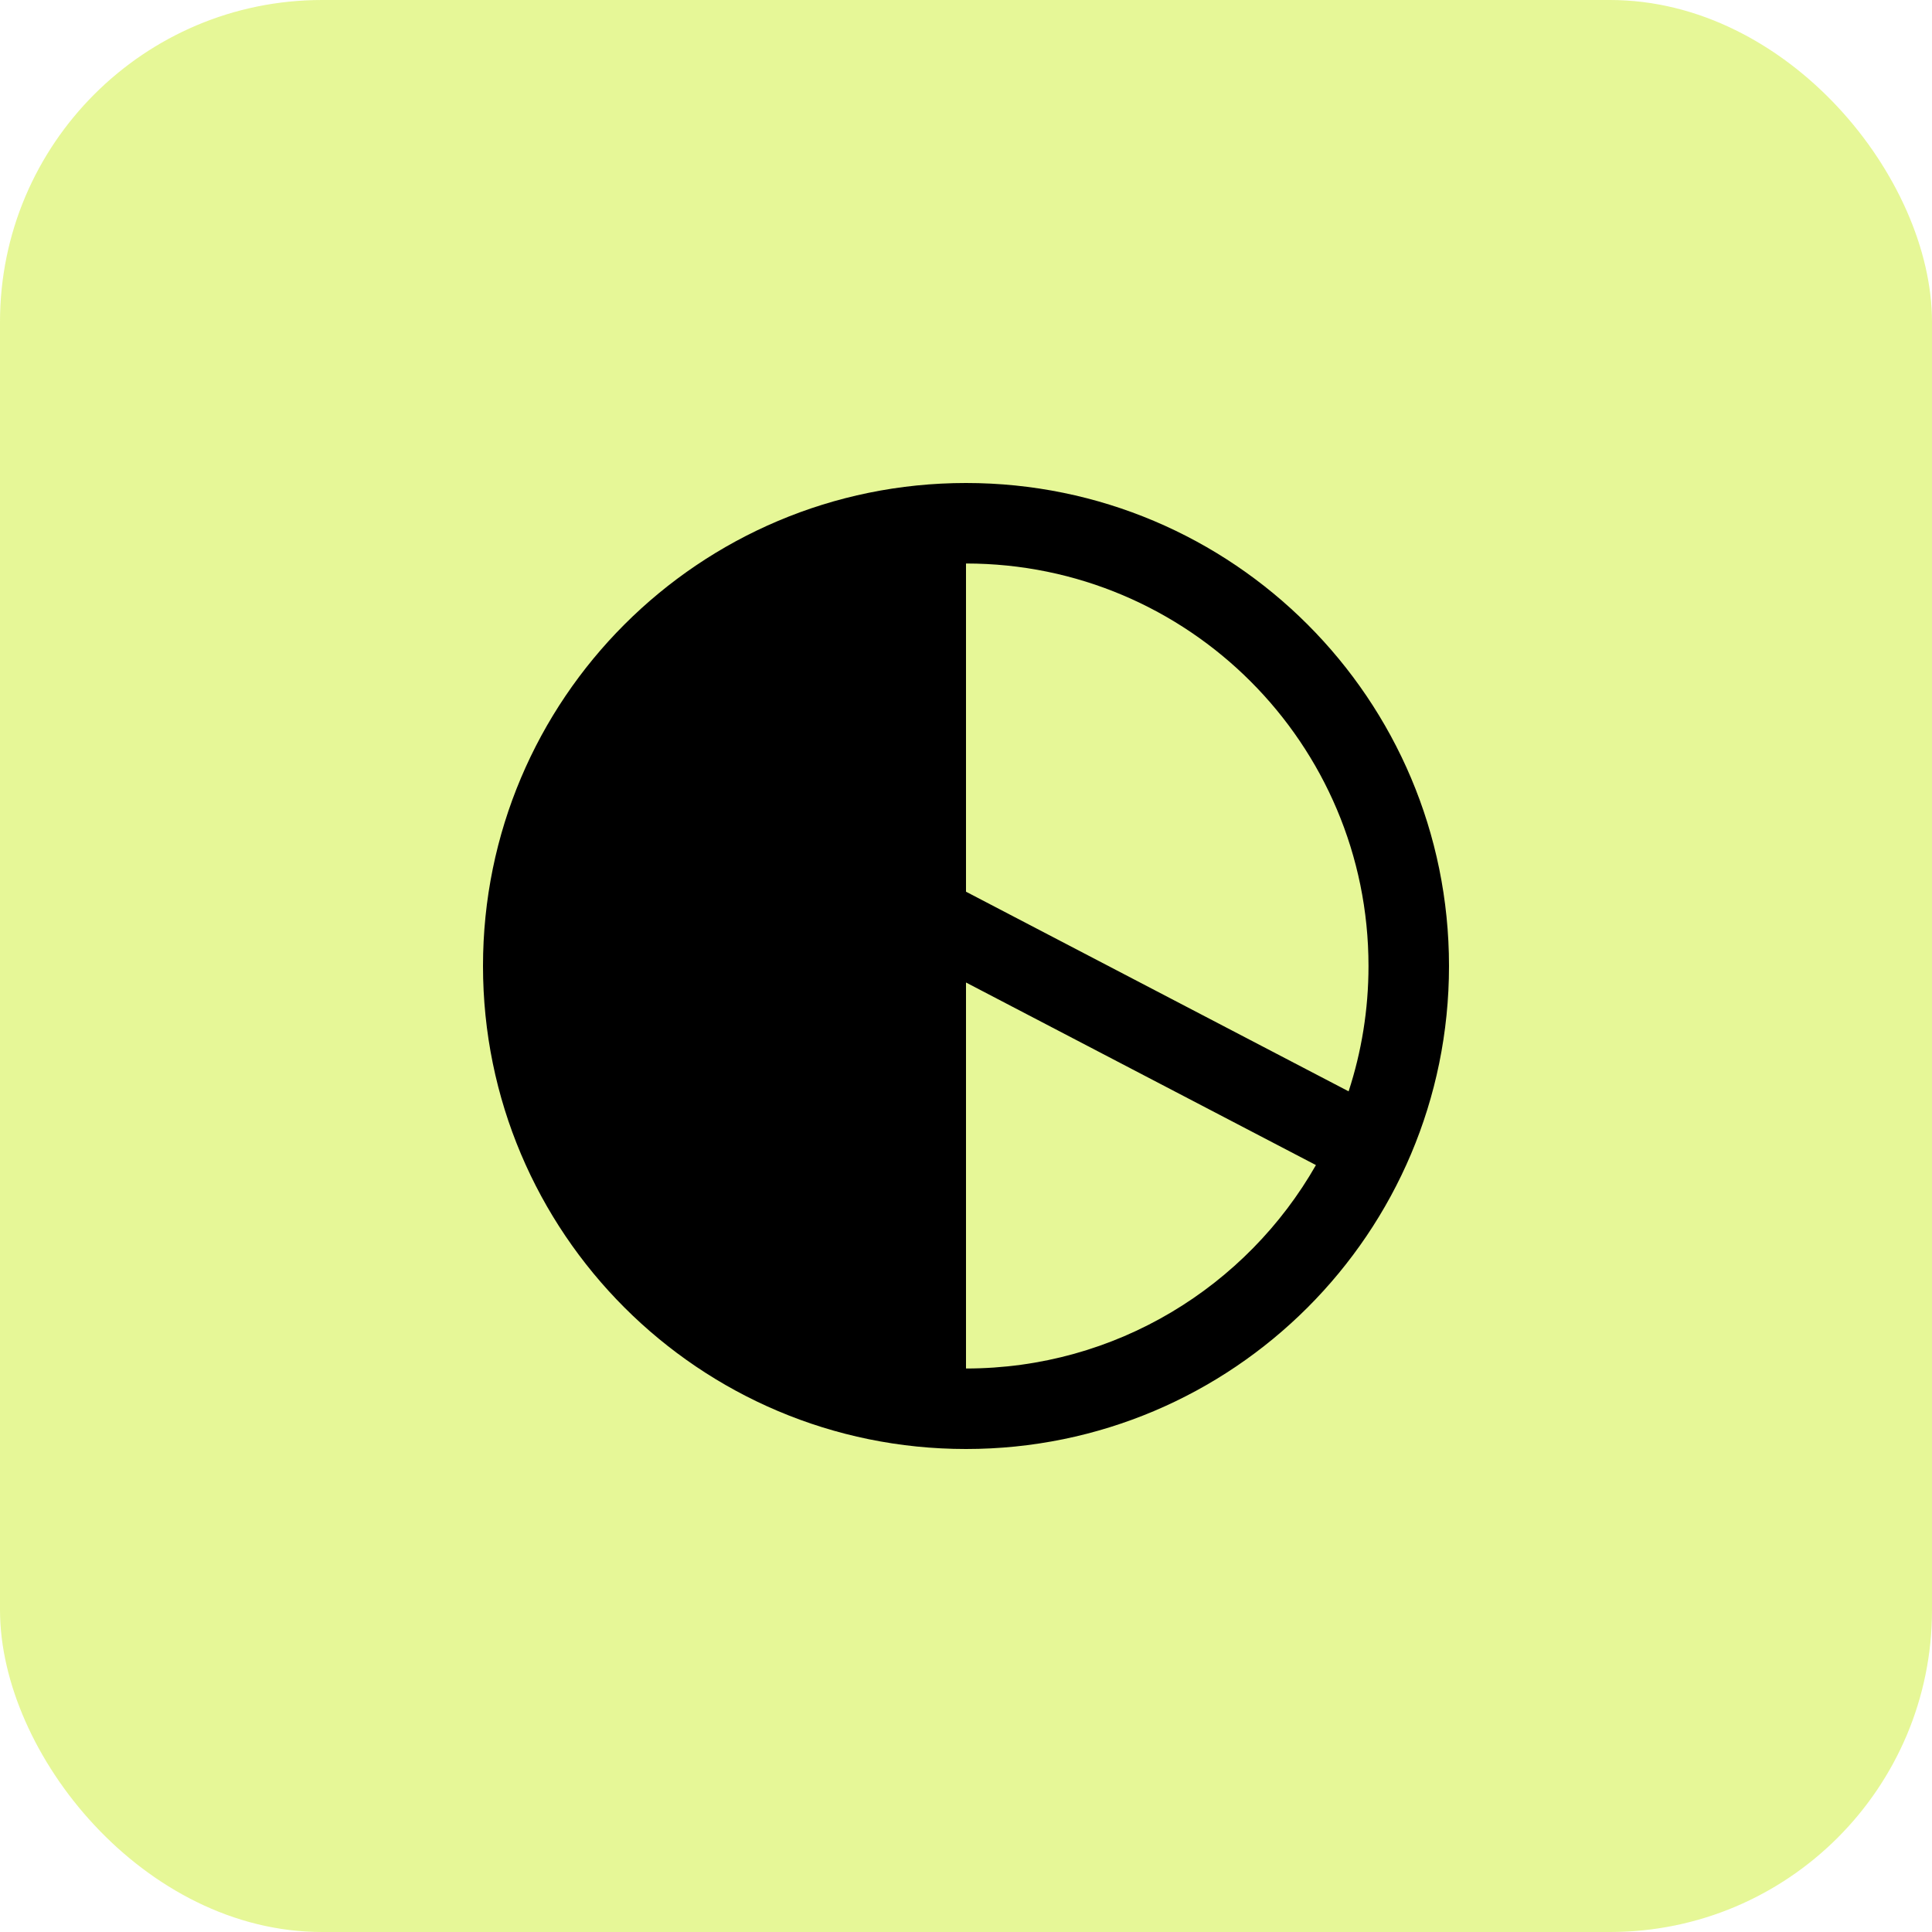
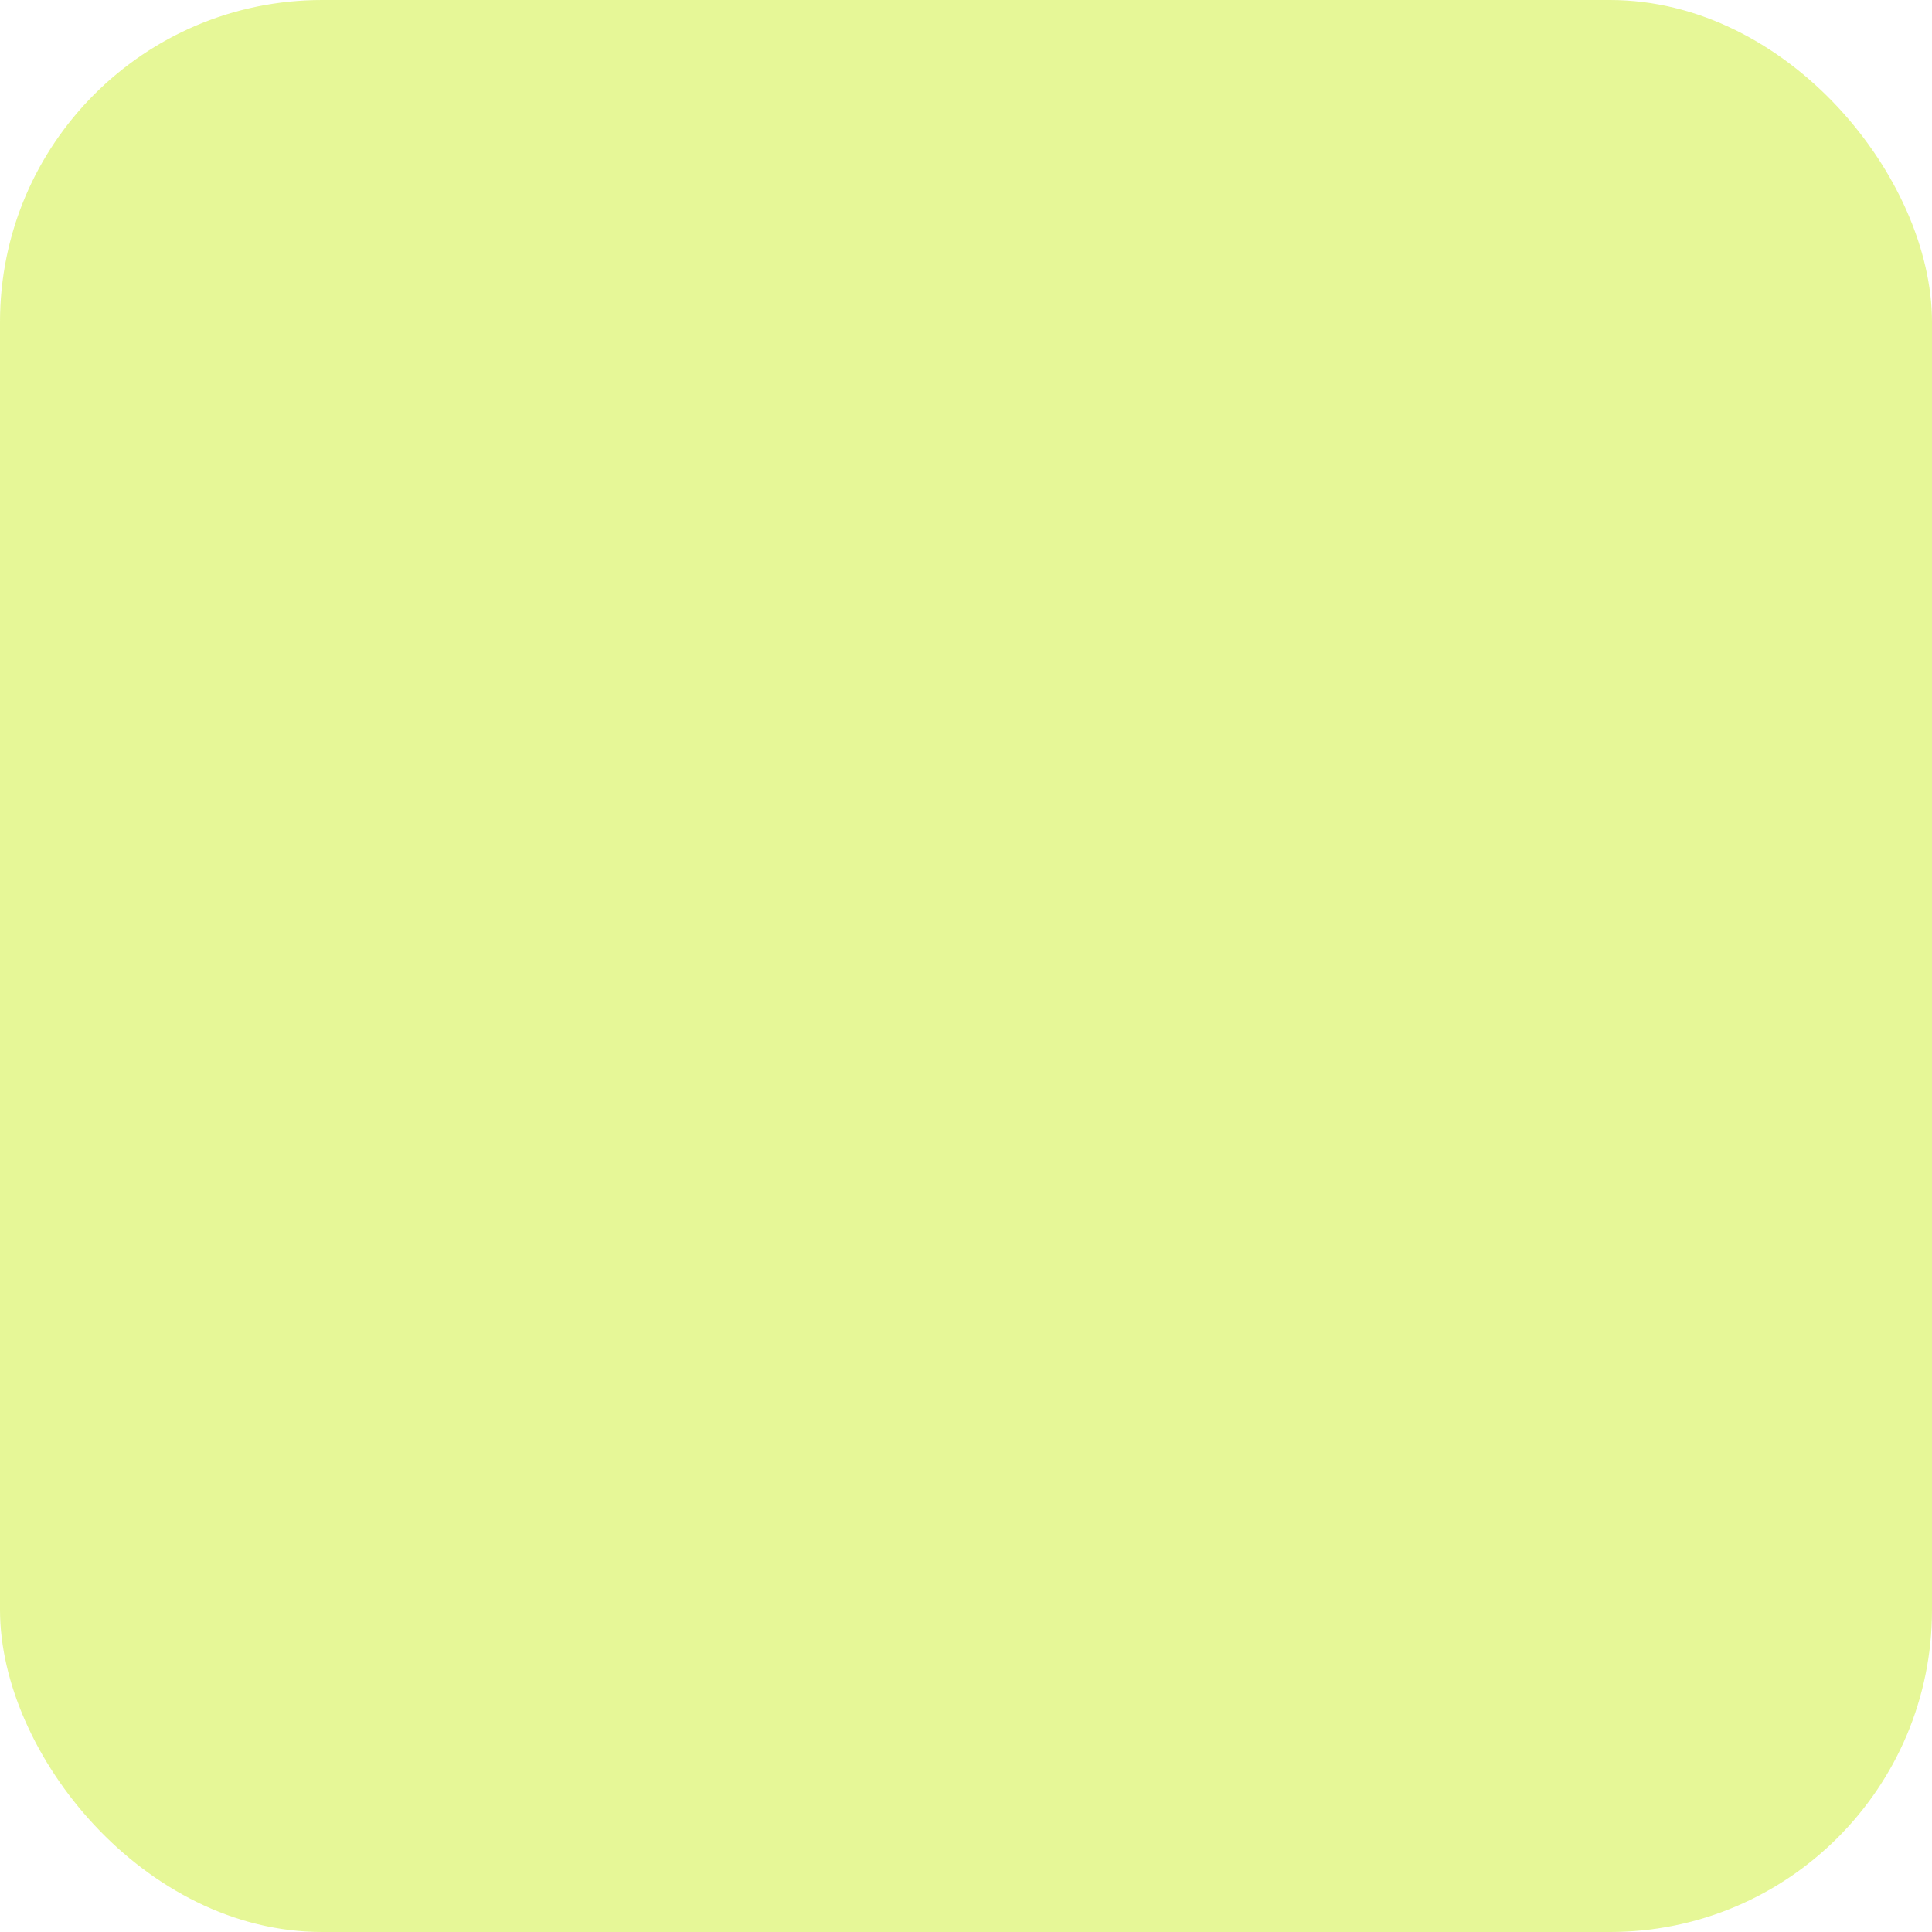
<svg xmlns="http://www.w3.org/2000/svg" width="24" height="24" viewBox="0 0 24 24" fill="none">
  <rect width="24" height="24" rx="4" fill="#D6F252" fill-opacity="0.6" />
-   <path fill-rule="evenodd" clip-rule="evenodd" d="M12 6C15.314 6 18 8.686 18 12C18 15.314 15.314 18 12 18C8.686 18 6 15.314 6 12C6 8.686 8.686 6 12 6ZM16.347 14.473C15.486 15.982 13.862 17 12 17V12.205L16.347 14.473ZM16.753 13.557L12 11.077V7C14.761 7 17 9.239 17 12C17 12.544 16.913 13.067 16.753 13.557Z" fill="black" />
</svg>